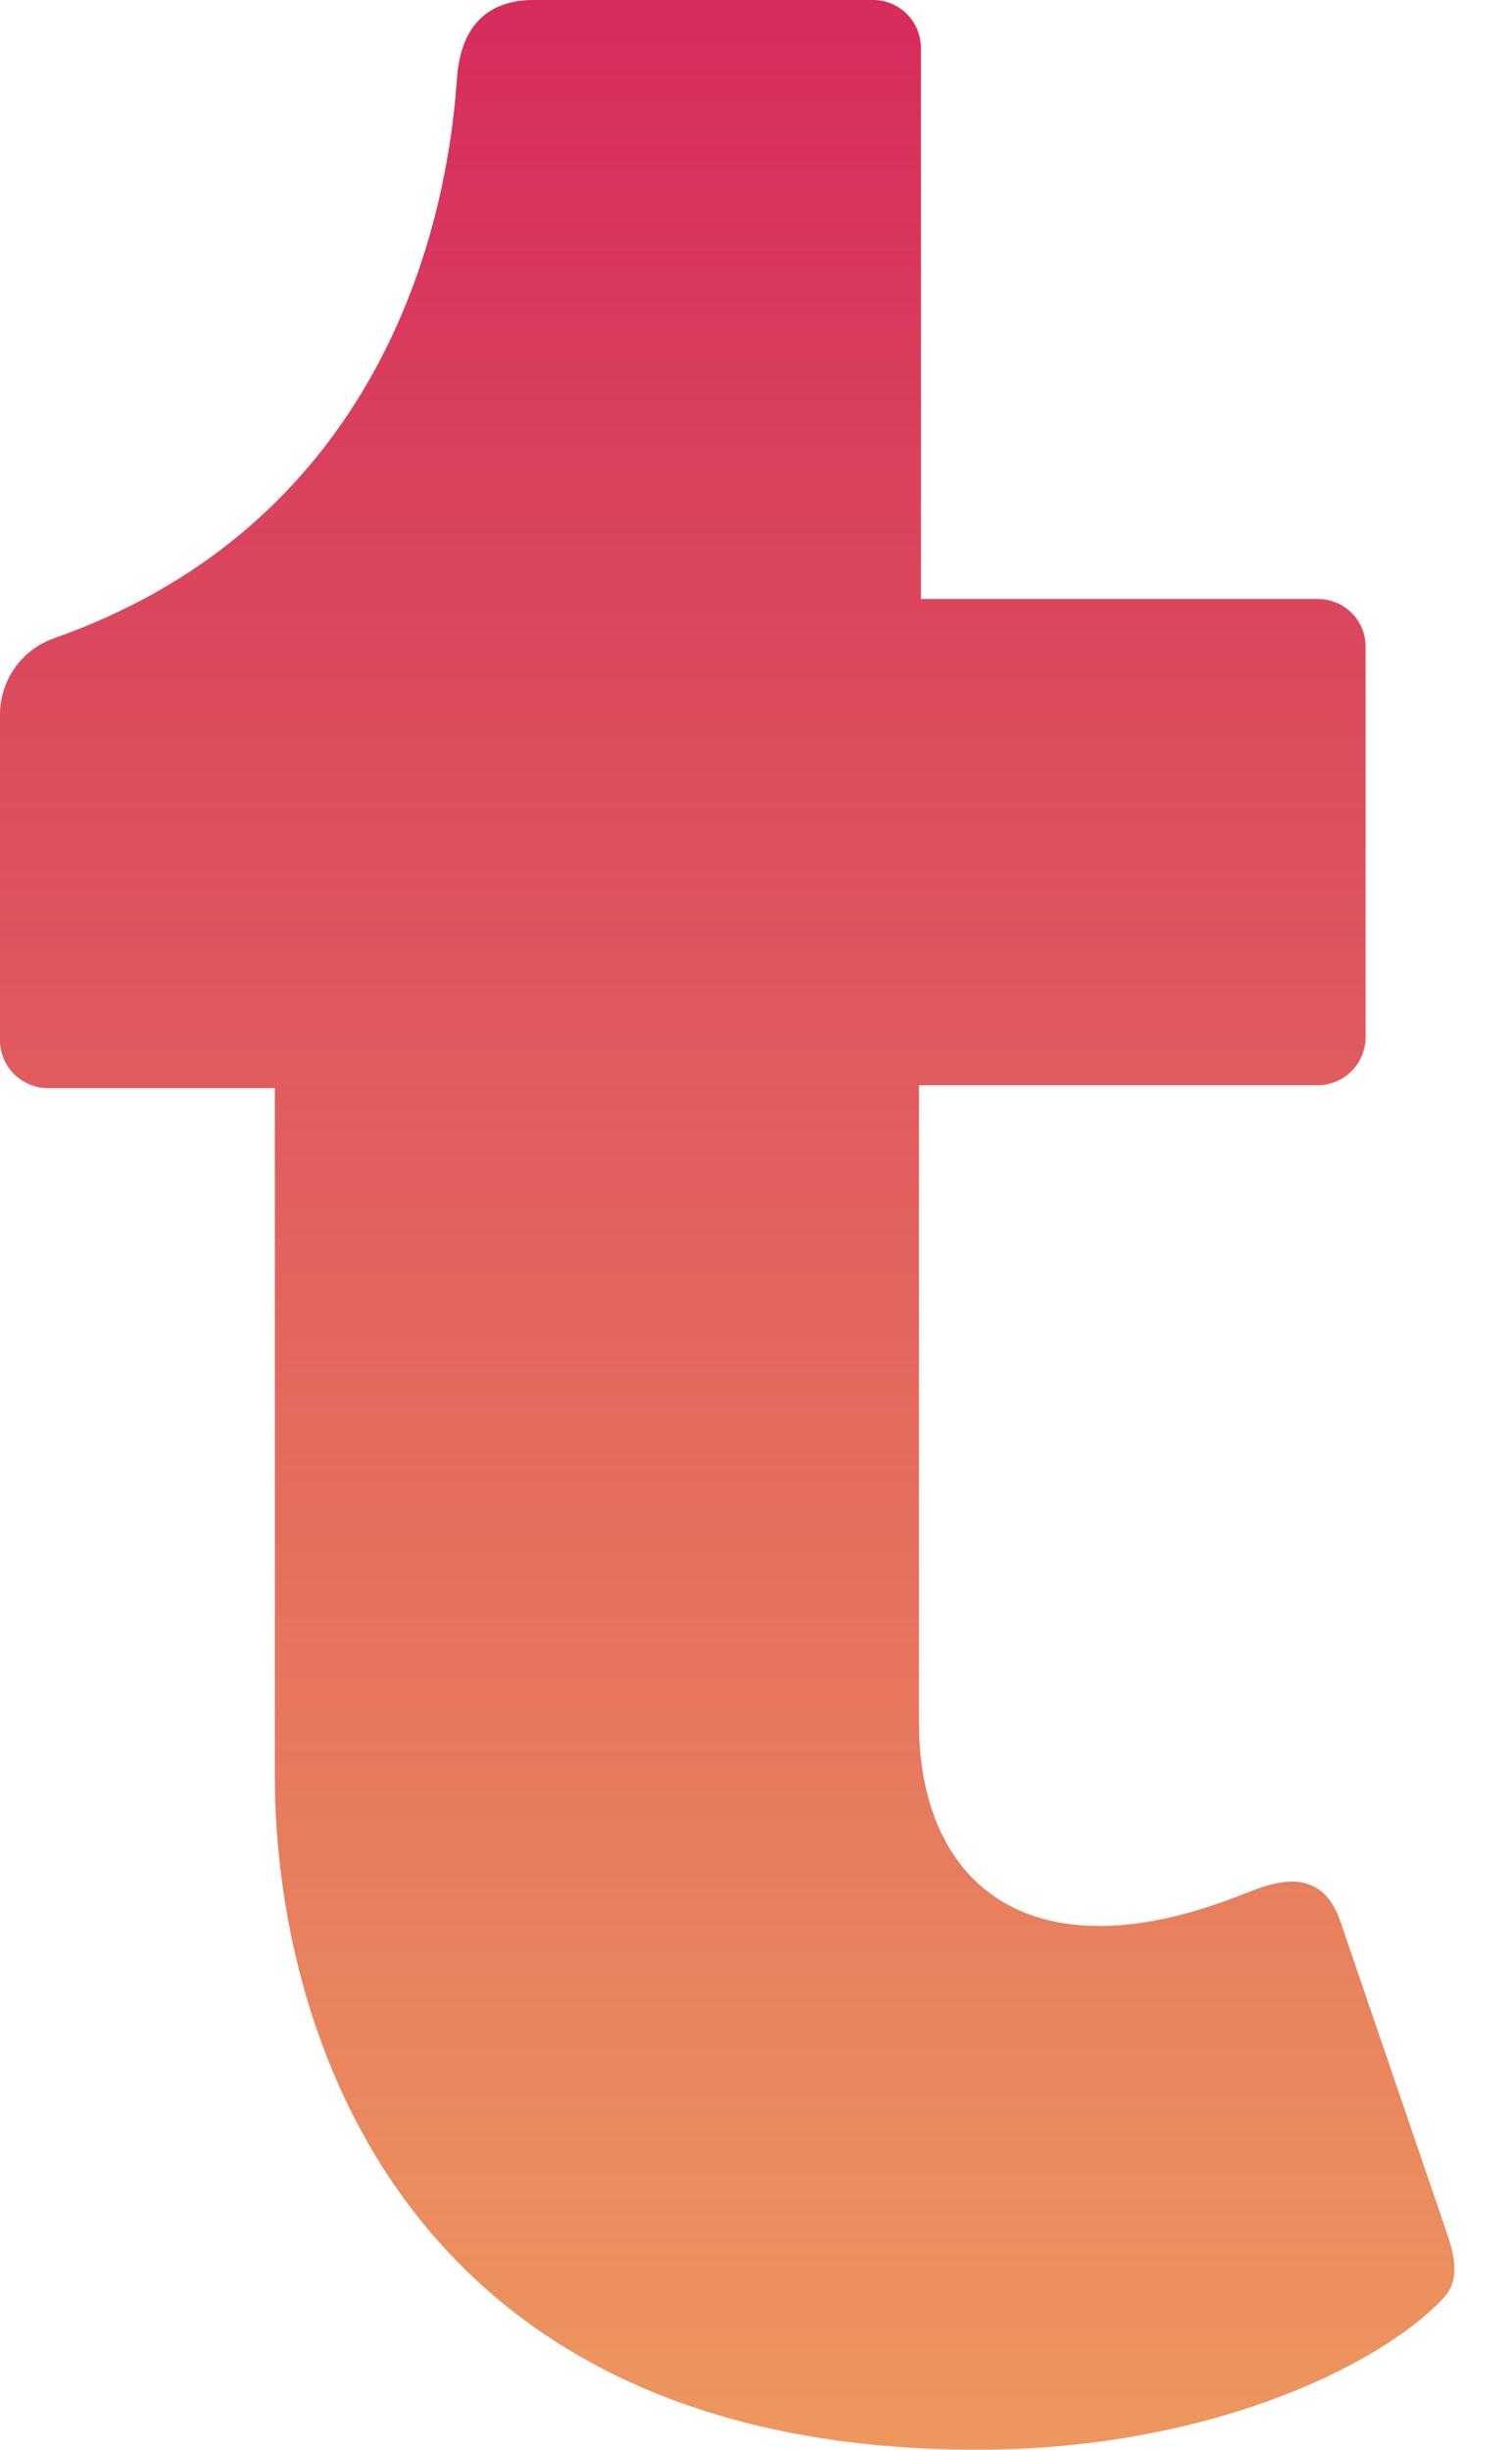
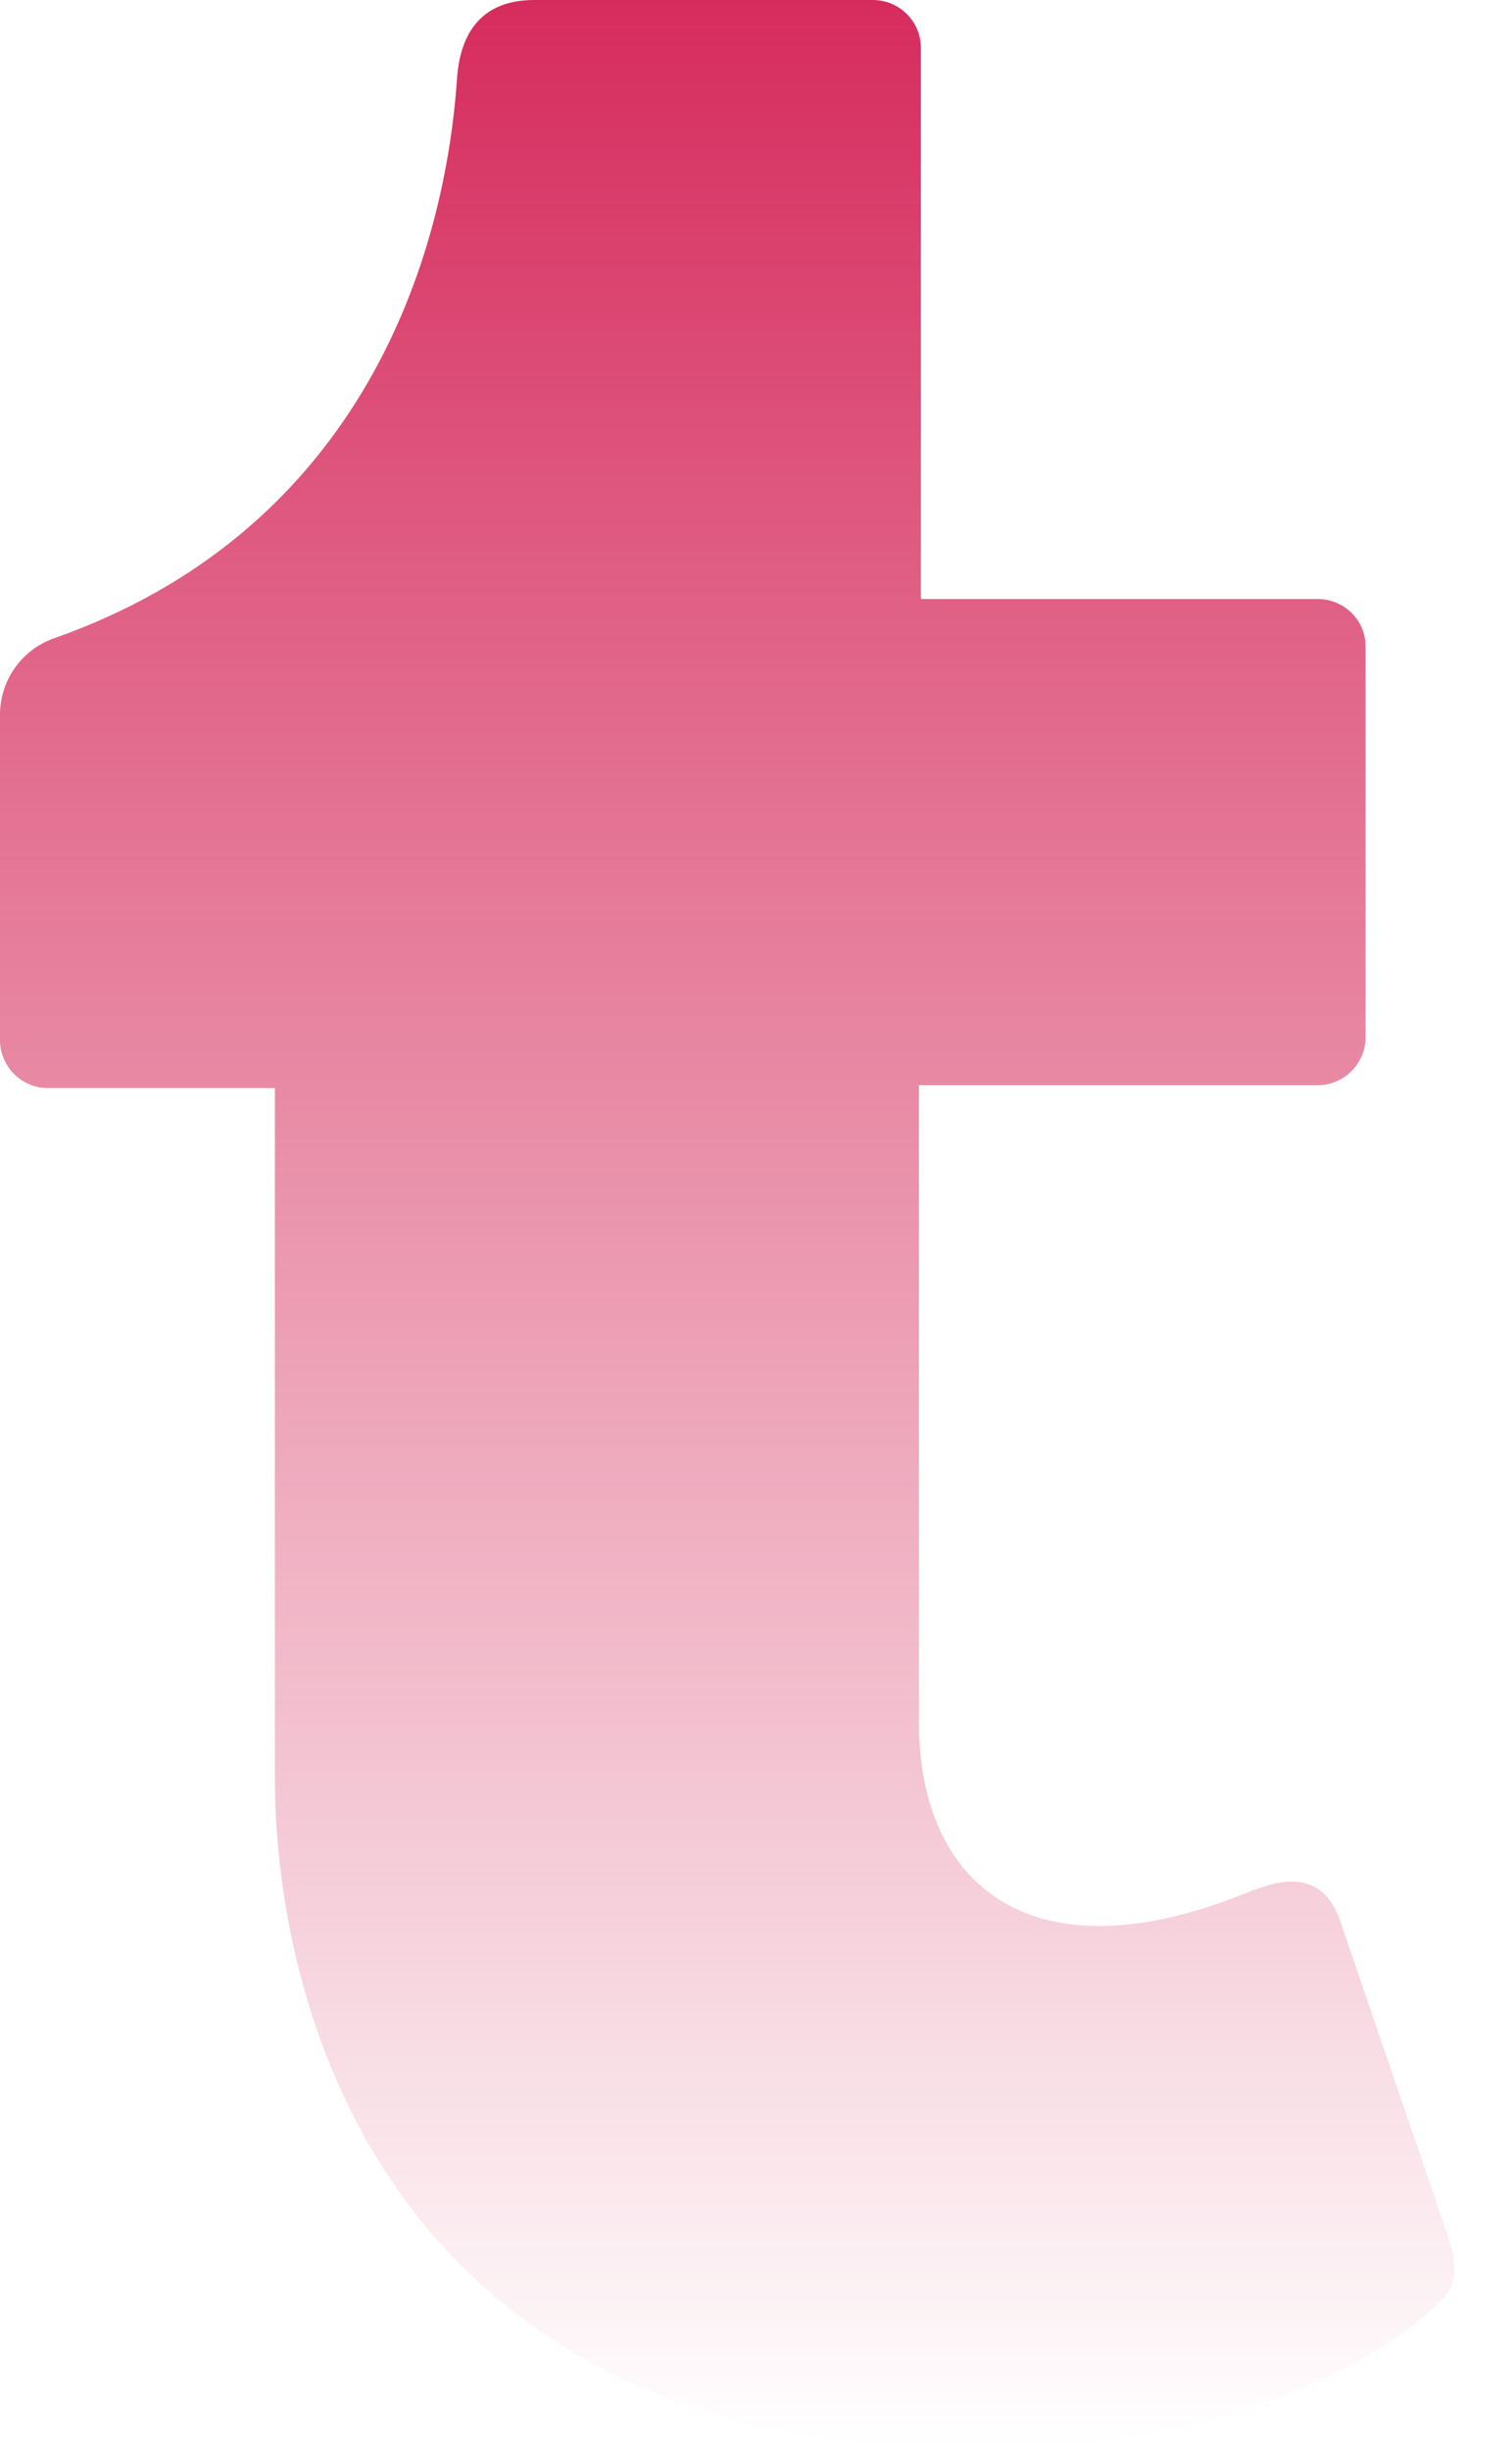
<svg xmlns="http://www.w3.org/2000/svg" width="21" height="34" viewBox="0 0 21 34" fill="none">
-   <path d="M20.048 31.895C19.145 32.858 16.728 34 13.58 34C5.558 34 3.818 28.103 3.818 24.663V15.101H0.664C0.299 15.101 0 14.802 0 14.437V9.921C0 9.443 0.299 9.018 0.75 8.859C4.868 7.411 6.162 3.812 6.348 1.082C6.402 0.352 6.78 0 7.418 0H12.126C12.491 0 12.79 0.299 12.79 0.664V8.314H18.302C18.667 8.314 18.966 8.606 18.966 8.971V14.397C18.966 14.762 18.667 15.061 18.302 15.061H12.763V23.906C12.763 26.177 14.337 27.466 17.279 26.284C17.598 26.157 17.877 26.071 18.122 26.137C18.355 26.197 18.507 26.363 18.614 26.662L20.075 30.932C20.194 31.264 20.294 31.636 20.048 31.895Z" fill="#ED975E" />
  <path d="M20.048 31.895C19.145 32.858 16.728 34 13.58 34C5.558 34 3.818 28.103 3.818 24.663V15.101H0.664C0.299 15.101 0 14.802 0 14.437V9.921C0 9.443 0.299 9.018 0.75 8.859C4.868 7.411 6.162 3.812 6.348 1.082C6.402 0.352 6.78 0 7.418 0H12.126C12.491 0 12.79 0.299 12.79 0.664V8.314H18.302C18.667 8.314 18.966 8.606 18.966 8.971V14.397C18.966 14.762 18.667 15.061 18.302 15.061H12.763V23.906C12.763 26.177 14.337 27.466 17.279 26.284C17.598 26.157 17.877 26.071 18.122 26.137C18.355 26.197 18.507 26.363 18.614 26.662L20.075 30.932C20.194 31.264 20.294 31.636 20.048 31.895Z" fill="url(#paint0_linear_1118_1428)" />
  <defs>
    <linearGradient id="paint0_linear_1118_1428" x1="10.1" y1="0" x2="10.1" y2="34" gradientUnits="userSpaceOnUse">
      <stop stop-color="#D62C5D" />
      <stop offset="1" stop-color="#D62C5D" stop-opacity="0" />
    </linearGradient>
  </defs>
</svg>